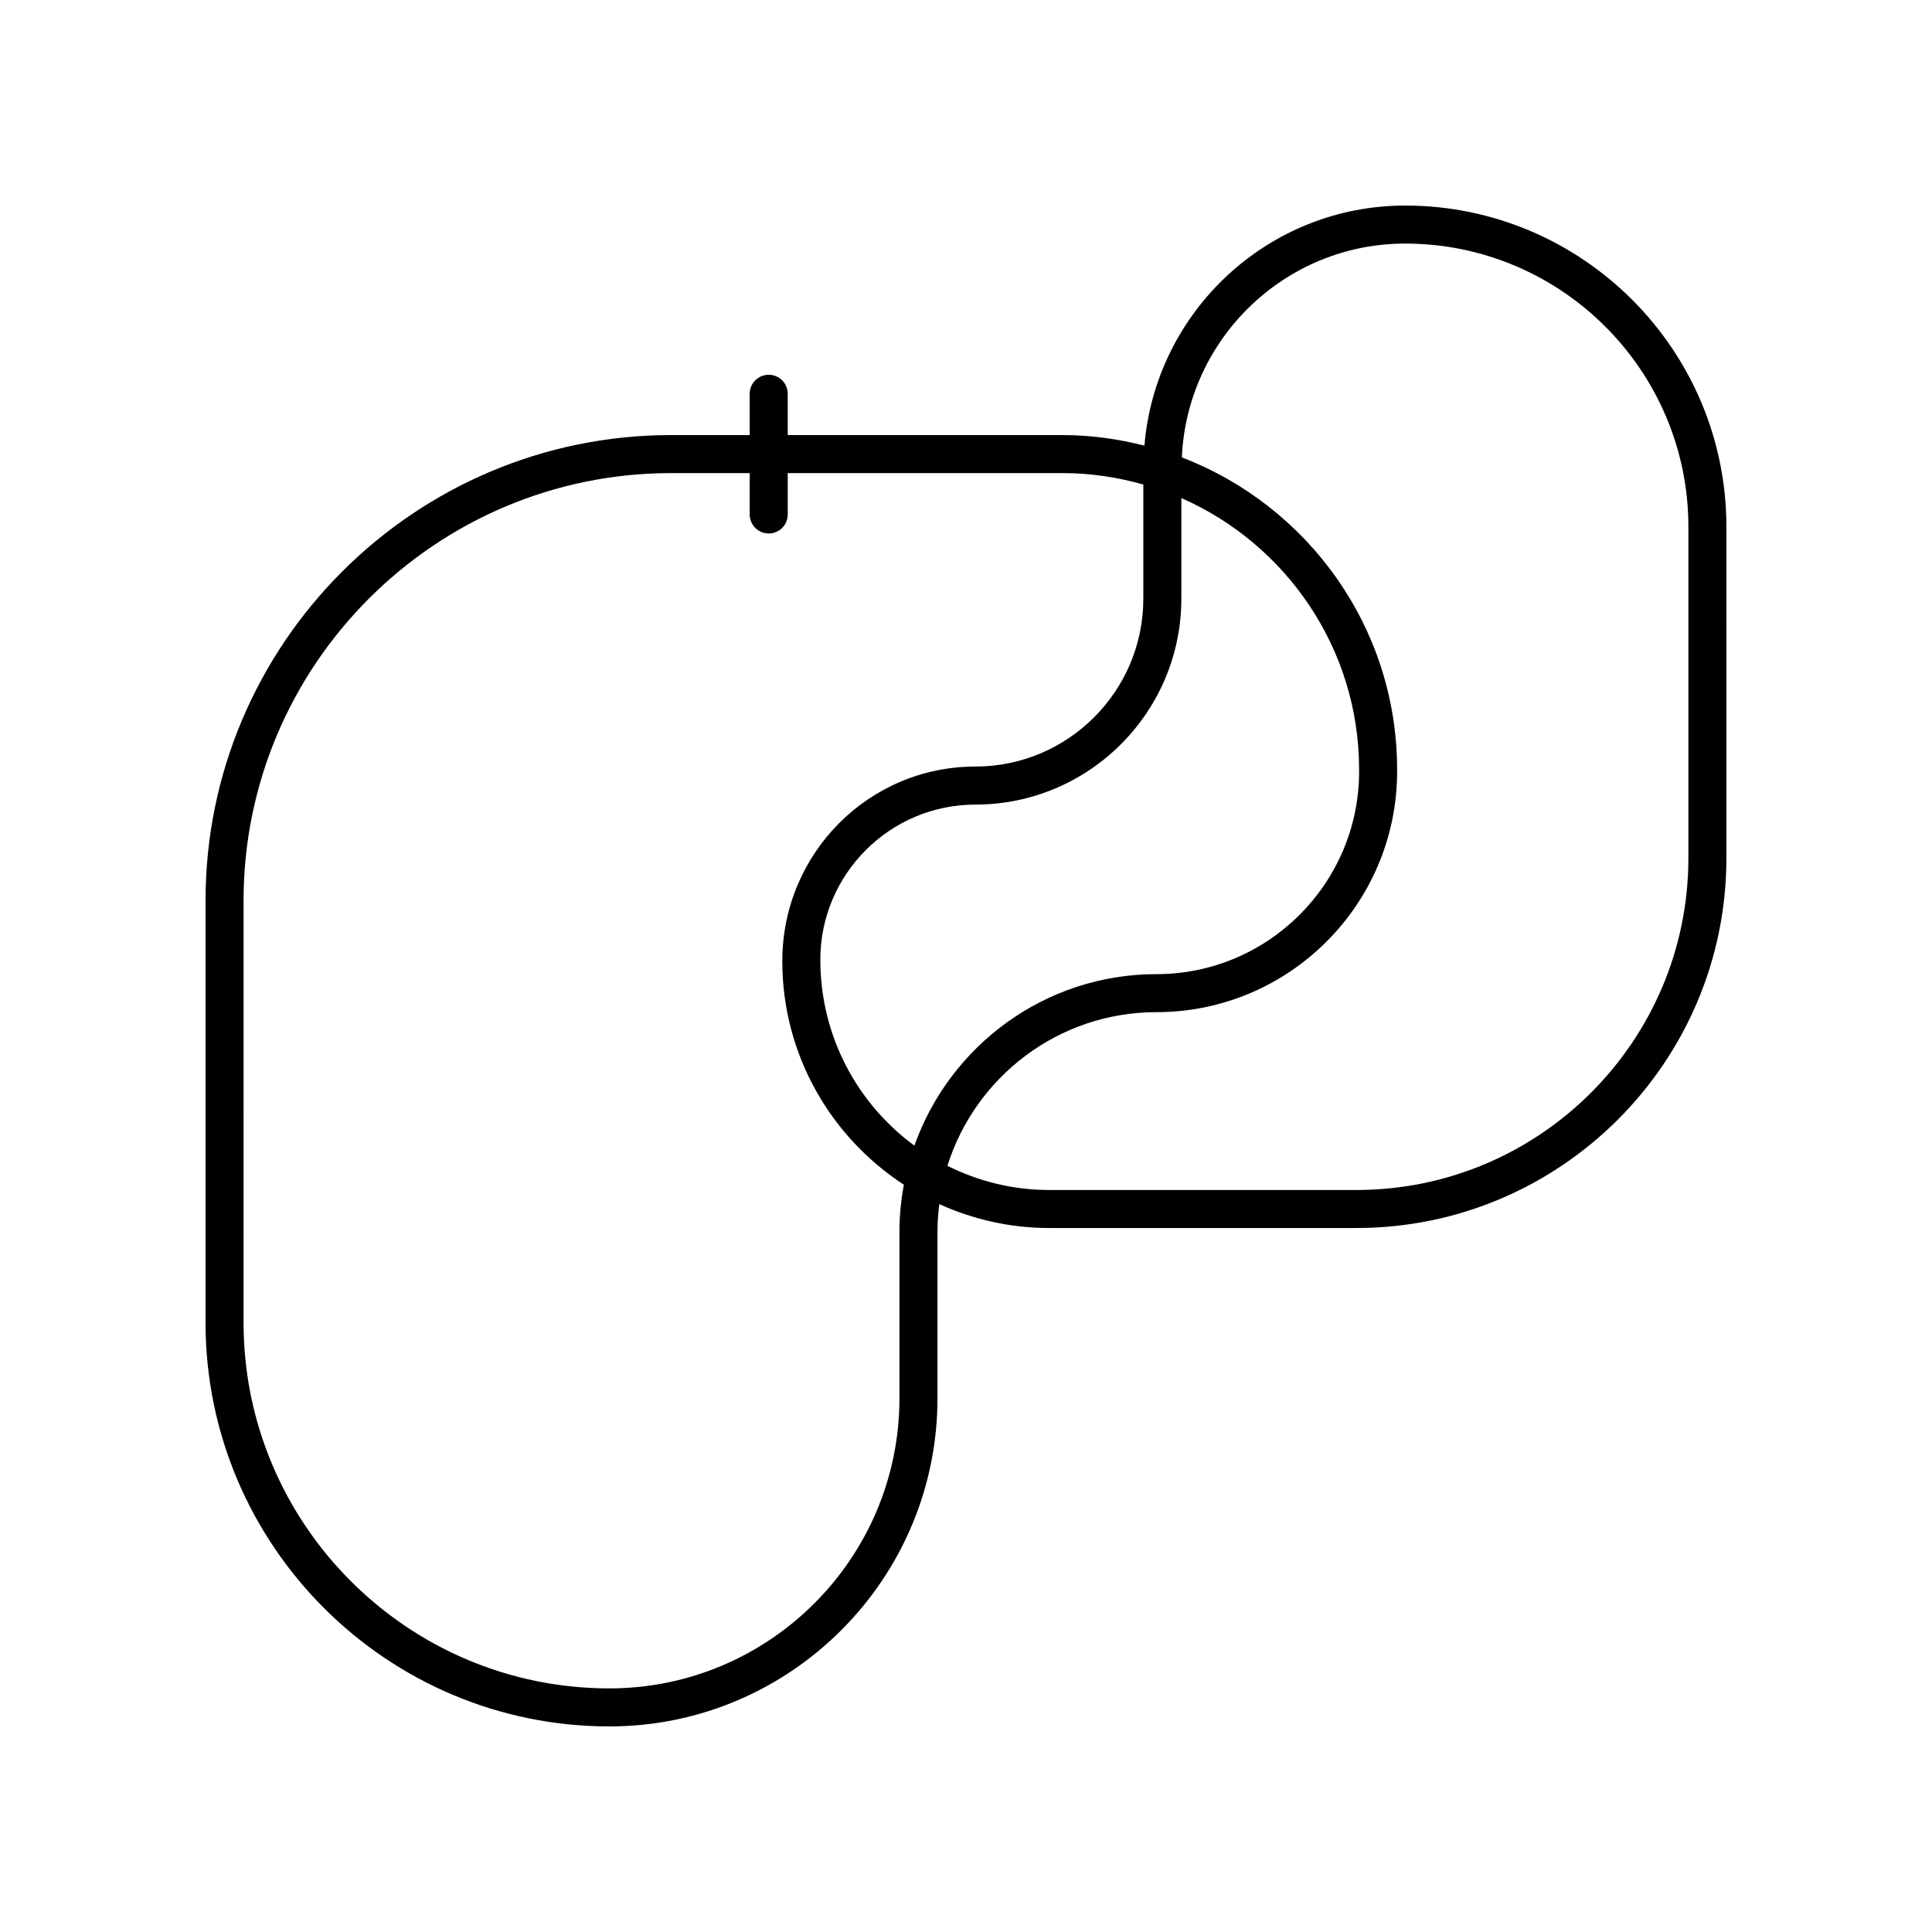
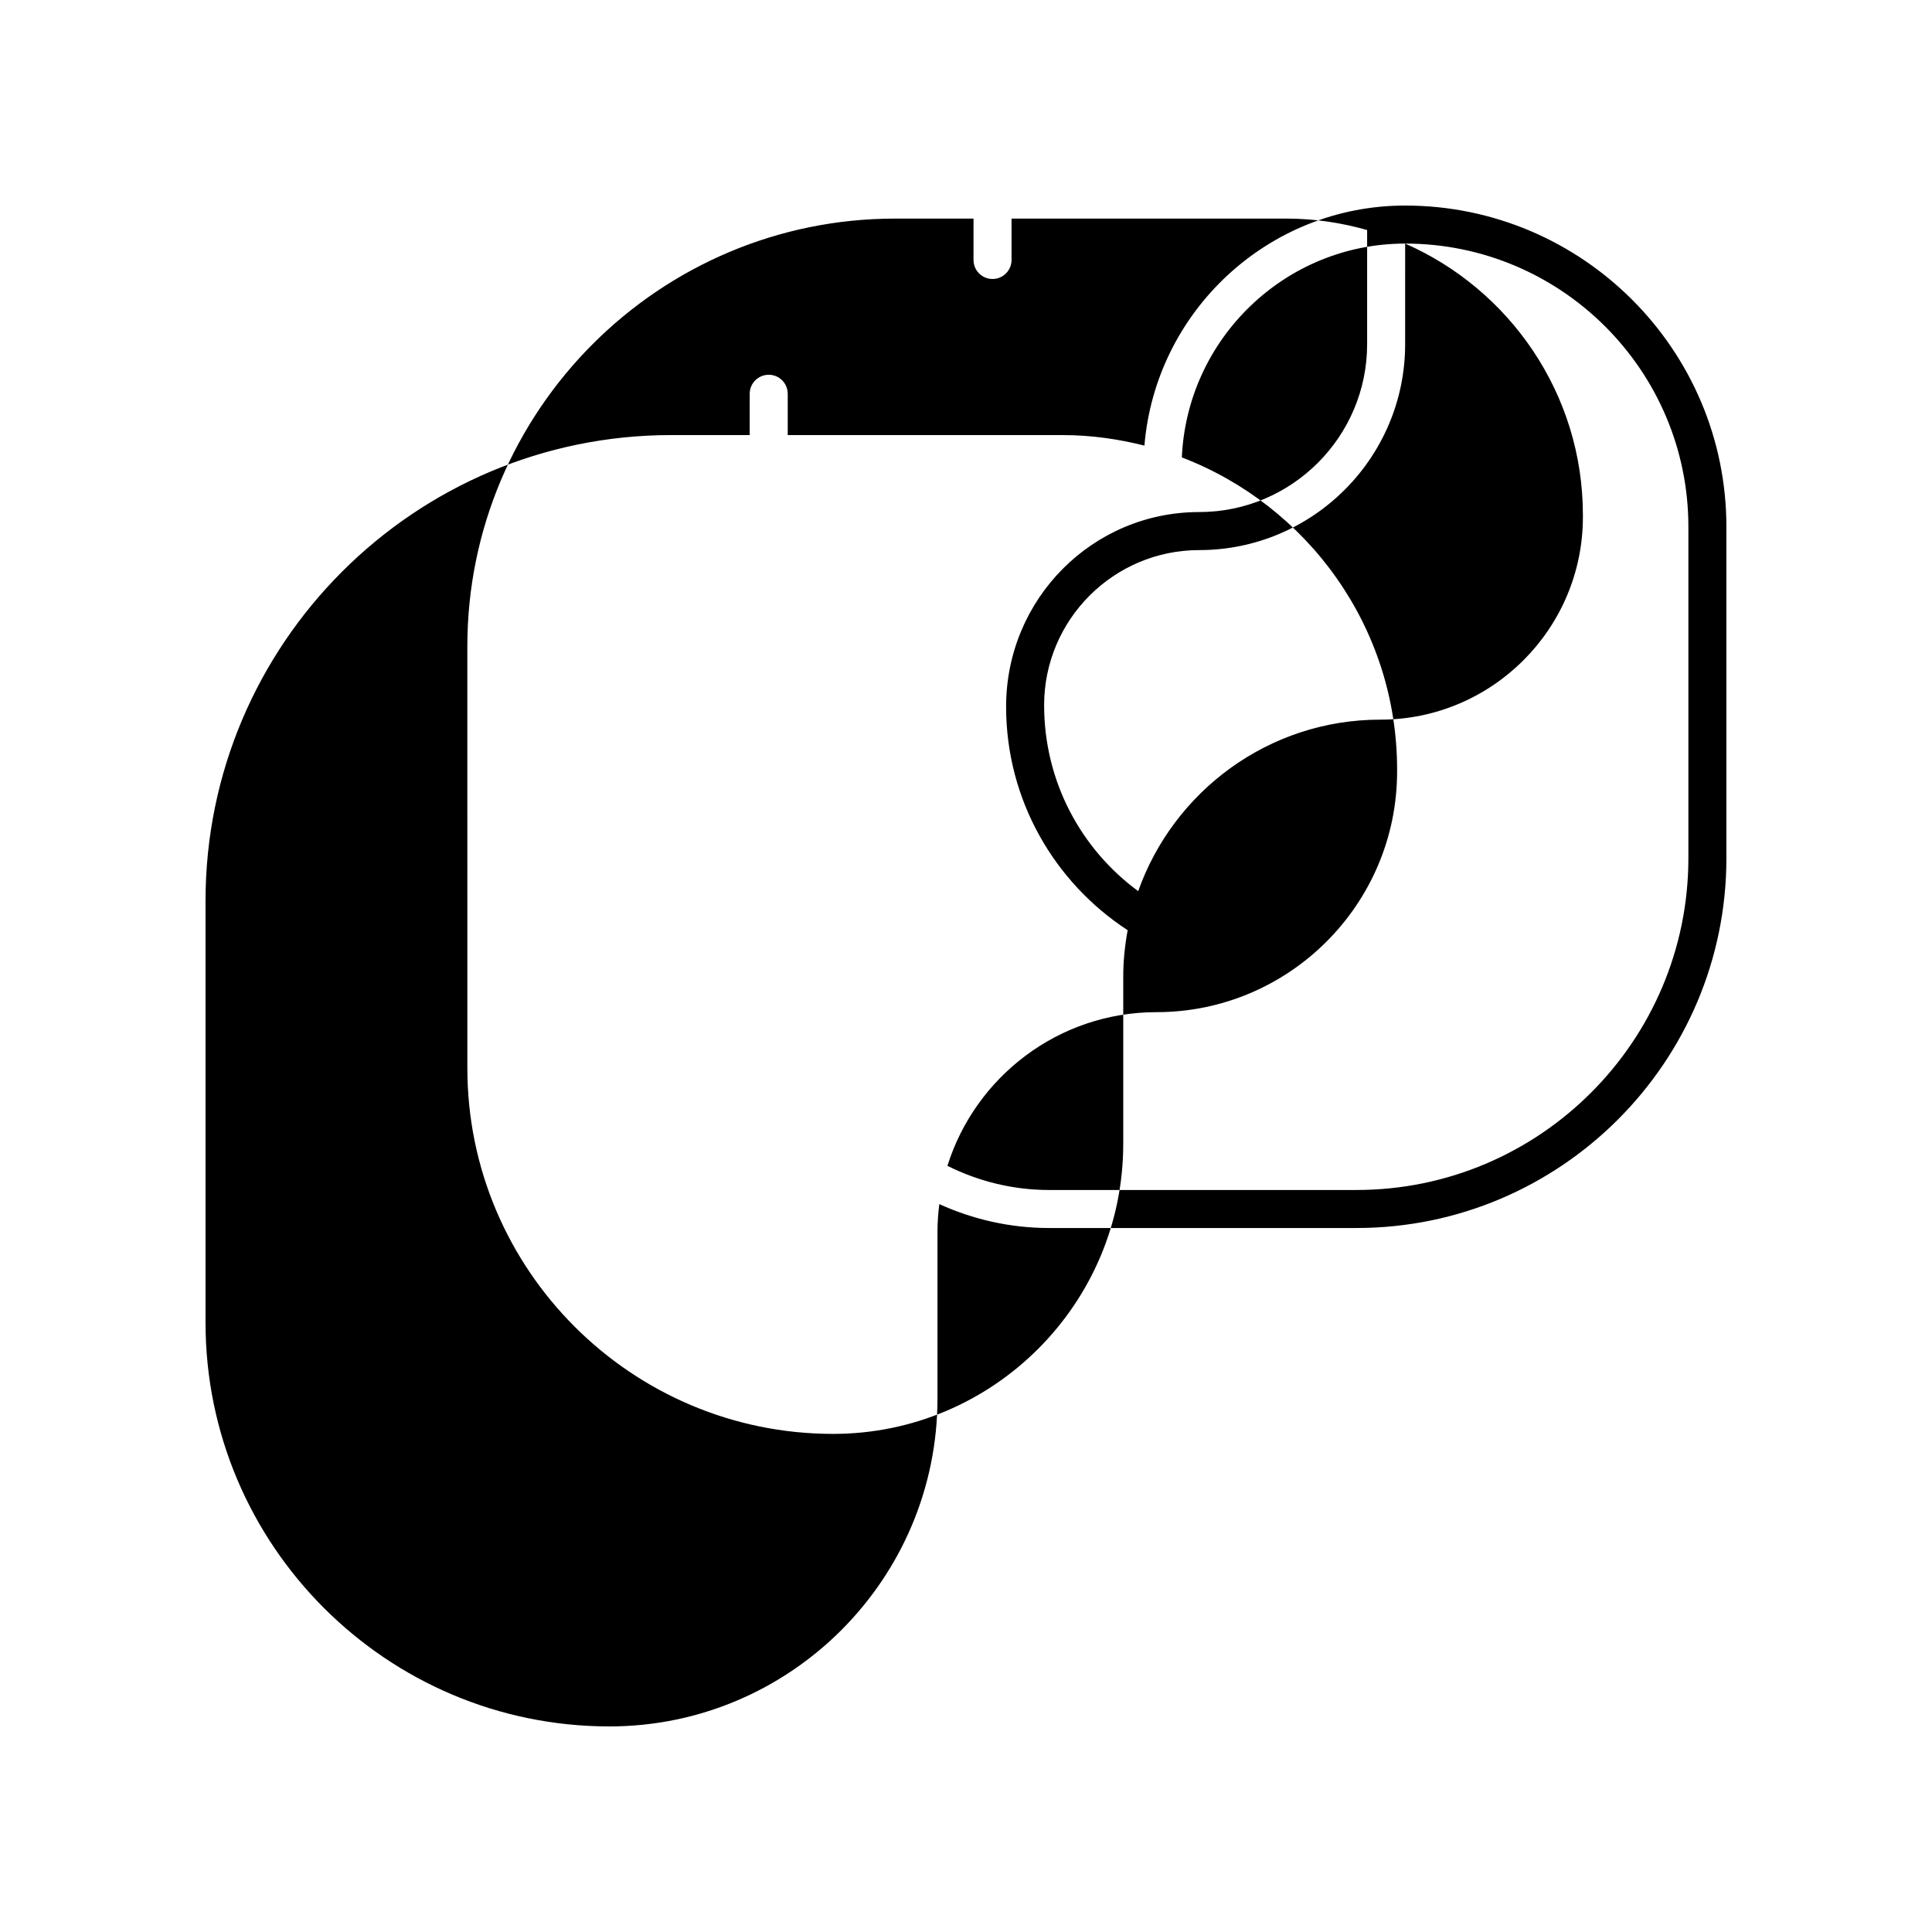
<svg xmlns="http://www.w3.org/2000/svg" fill="#000000" width="800px" height="800px" version="1.1" viewBox="144 144 512 512">
-   <path d="m305.48 601.52c47.949 0 86.961-39.012 86.961-86.961v-44.293c0-2.43 0.199-4.812 0.488-7.164 8.883 4.031 18.711 6.332 29.082 6.332h81.469c54.055 0 98.035-43.977 98.035-98.031l-0.004-87.797c0-46.941-38.191-85.133-85.133-85.133-36.309 0-66.145 28.055-69.094 63.617-6.949-1.754-14.18-2.789-21.664-2.789l-72.863-0.004v-10.941c0-2.785-2.254-5.039-5.039-5.039-2.781 0-5.039 2.254-5.039 5.039v10.941h-20.781c-68.062 0-123.43 55.371-123.43 123.43v111.77c0 59.012 48.004 107.02 107.02 107.02zm210.9-392.97c41.387 0 75.059 33.672 75.059 75.059v87.793c0 48.496-39.457 87.957-87.957 87.957h-81.469c-9.68 0-18.805-2.34-26.934-6.402 7.383-23.57 29.418-40.723 55.391-40.723 35.168 0 63.777-28.609 63.777-63.777v-0.527c0-37.734-23.746-69.949-57.047-82.711 1.402-31.473 27.367-56.668 59.18-56.668zm-59.309 67.445c27.691 12.156 47.105 39.805 47.105 71.934v0.527c0 29.613-24.09 53.703-53.703 53.703-29.602 0-54.781 19.016-64.148 45.445-15.078-11.078-24.93-28.953-24.93-49.277 0-22.66 18.438-41.102 41.098-41.102 30.094 0 54.574-24.48 54.574-54.574zm-248.53 106.74c0-62.504 50.852-113.36 113.36-113.36h20.781v10.965c0 2.785 2.254 5.039 5.039 5.039 2.781 0 5.039-2.254 5.039-5.039v-10.965h72.863c7.414 0 14.566 1.102 21.371 3.031v30.242c0 24.535-19.965 44.496-44.5 44.496-28.219 0-51.176 22.957-51.176 51.59 0 24.789 12.852 46.602 32.215 59.227-0.734 3.996-1.172 8.098-1.172 12.301v44.293c0.004 42.398-34.484 76.887-76.879 76.887-53.449 0-96.938-43.488-96.938-96.938z" />
+   <path d="m305.48 601.52c47.949 0 86.961-39.012 86.961-86.961v-44.293c0-2.43 0.199-4.812 0.488-7.164 8.883 4.031 18.711 6.332 29.082 6.332h81.469c54.055 0 98.035-43.977 98.035-98.031l-0.004-87.797c0-46.941-38.191-85.133-85.133-85.133-36.309 0-66.145 28.055-69.094 63.617-6.949-1.754-14.18-2.789-21.664-2.789l-72.863-0.004v-10.941c0-2.785-2.254-5.039-5.039-5.039-2.781 0-5.039 2.254-5.039 5.039v10.941h-20.781c-68.062 0-123.43 55.371-123.43 123.43v111.77c0 59.012 48.004 107.02 107.02 107.02zm210.9-392.97c41.387 0 75.059 33.672 75.059 75.059v87.793c0 48.496-39.457 87.957-87.957 87.957h-81.469c-9.68 0-18.805-2.34-26.934-6.402 7.383-23.57 29.418-40.723 55.391-40.723 35.168 0 63.777-28.609 63.777-63.777v-0.527c0-37.734-23.746-69.949-57.047-82.711 1.402-31.473 27.367-56.668 59.18-56.668zc27.691 12.156 47.105 39.805 47.105 71.934v0.527c0 29.613-24.09 53.703-53.703 53.703-29.602 0-54.781 19.016-64.148 45.445-15.078-11.078-24.93-28.953-24.93-49.277 0-22.66 18.438-41.102 41.098-41.102 30.094 0 54.574-24.48 54.574-54.574zm-248.53 106.74c0-62.504 50.852-113.36 113.36-113.36h20.781v10.965c0 2.785 2.254 5.039 5.039 5.039 2.781 0 5.039-2.254 5.039-5.039v-10.965h72.863c7.414 0 14.566 1.102 21.371 3.031v30.242c0 24.535-19.965 44.496-44.5 44.496-28.219 0-51.176 22.957-51.176 51.59 0 24.789 12.852 46.602 32.215 59.227-0.734 3.996-1.172 8.098-1.172 12.301v44.293c0.004 42.398-34.484 76.887-76.879 76.887-53.449 0-96.938-43.488-96.938-96.938z" />
</svg>